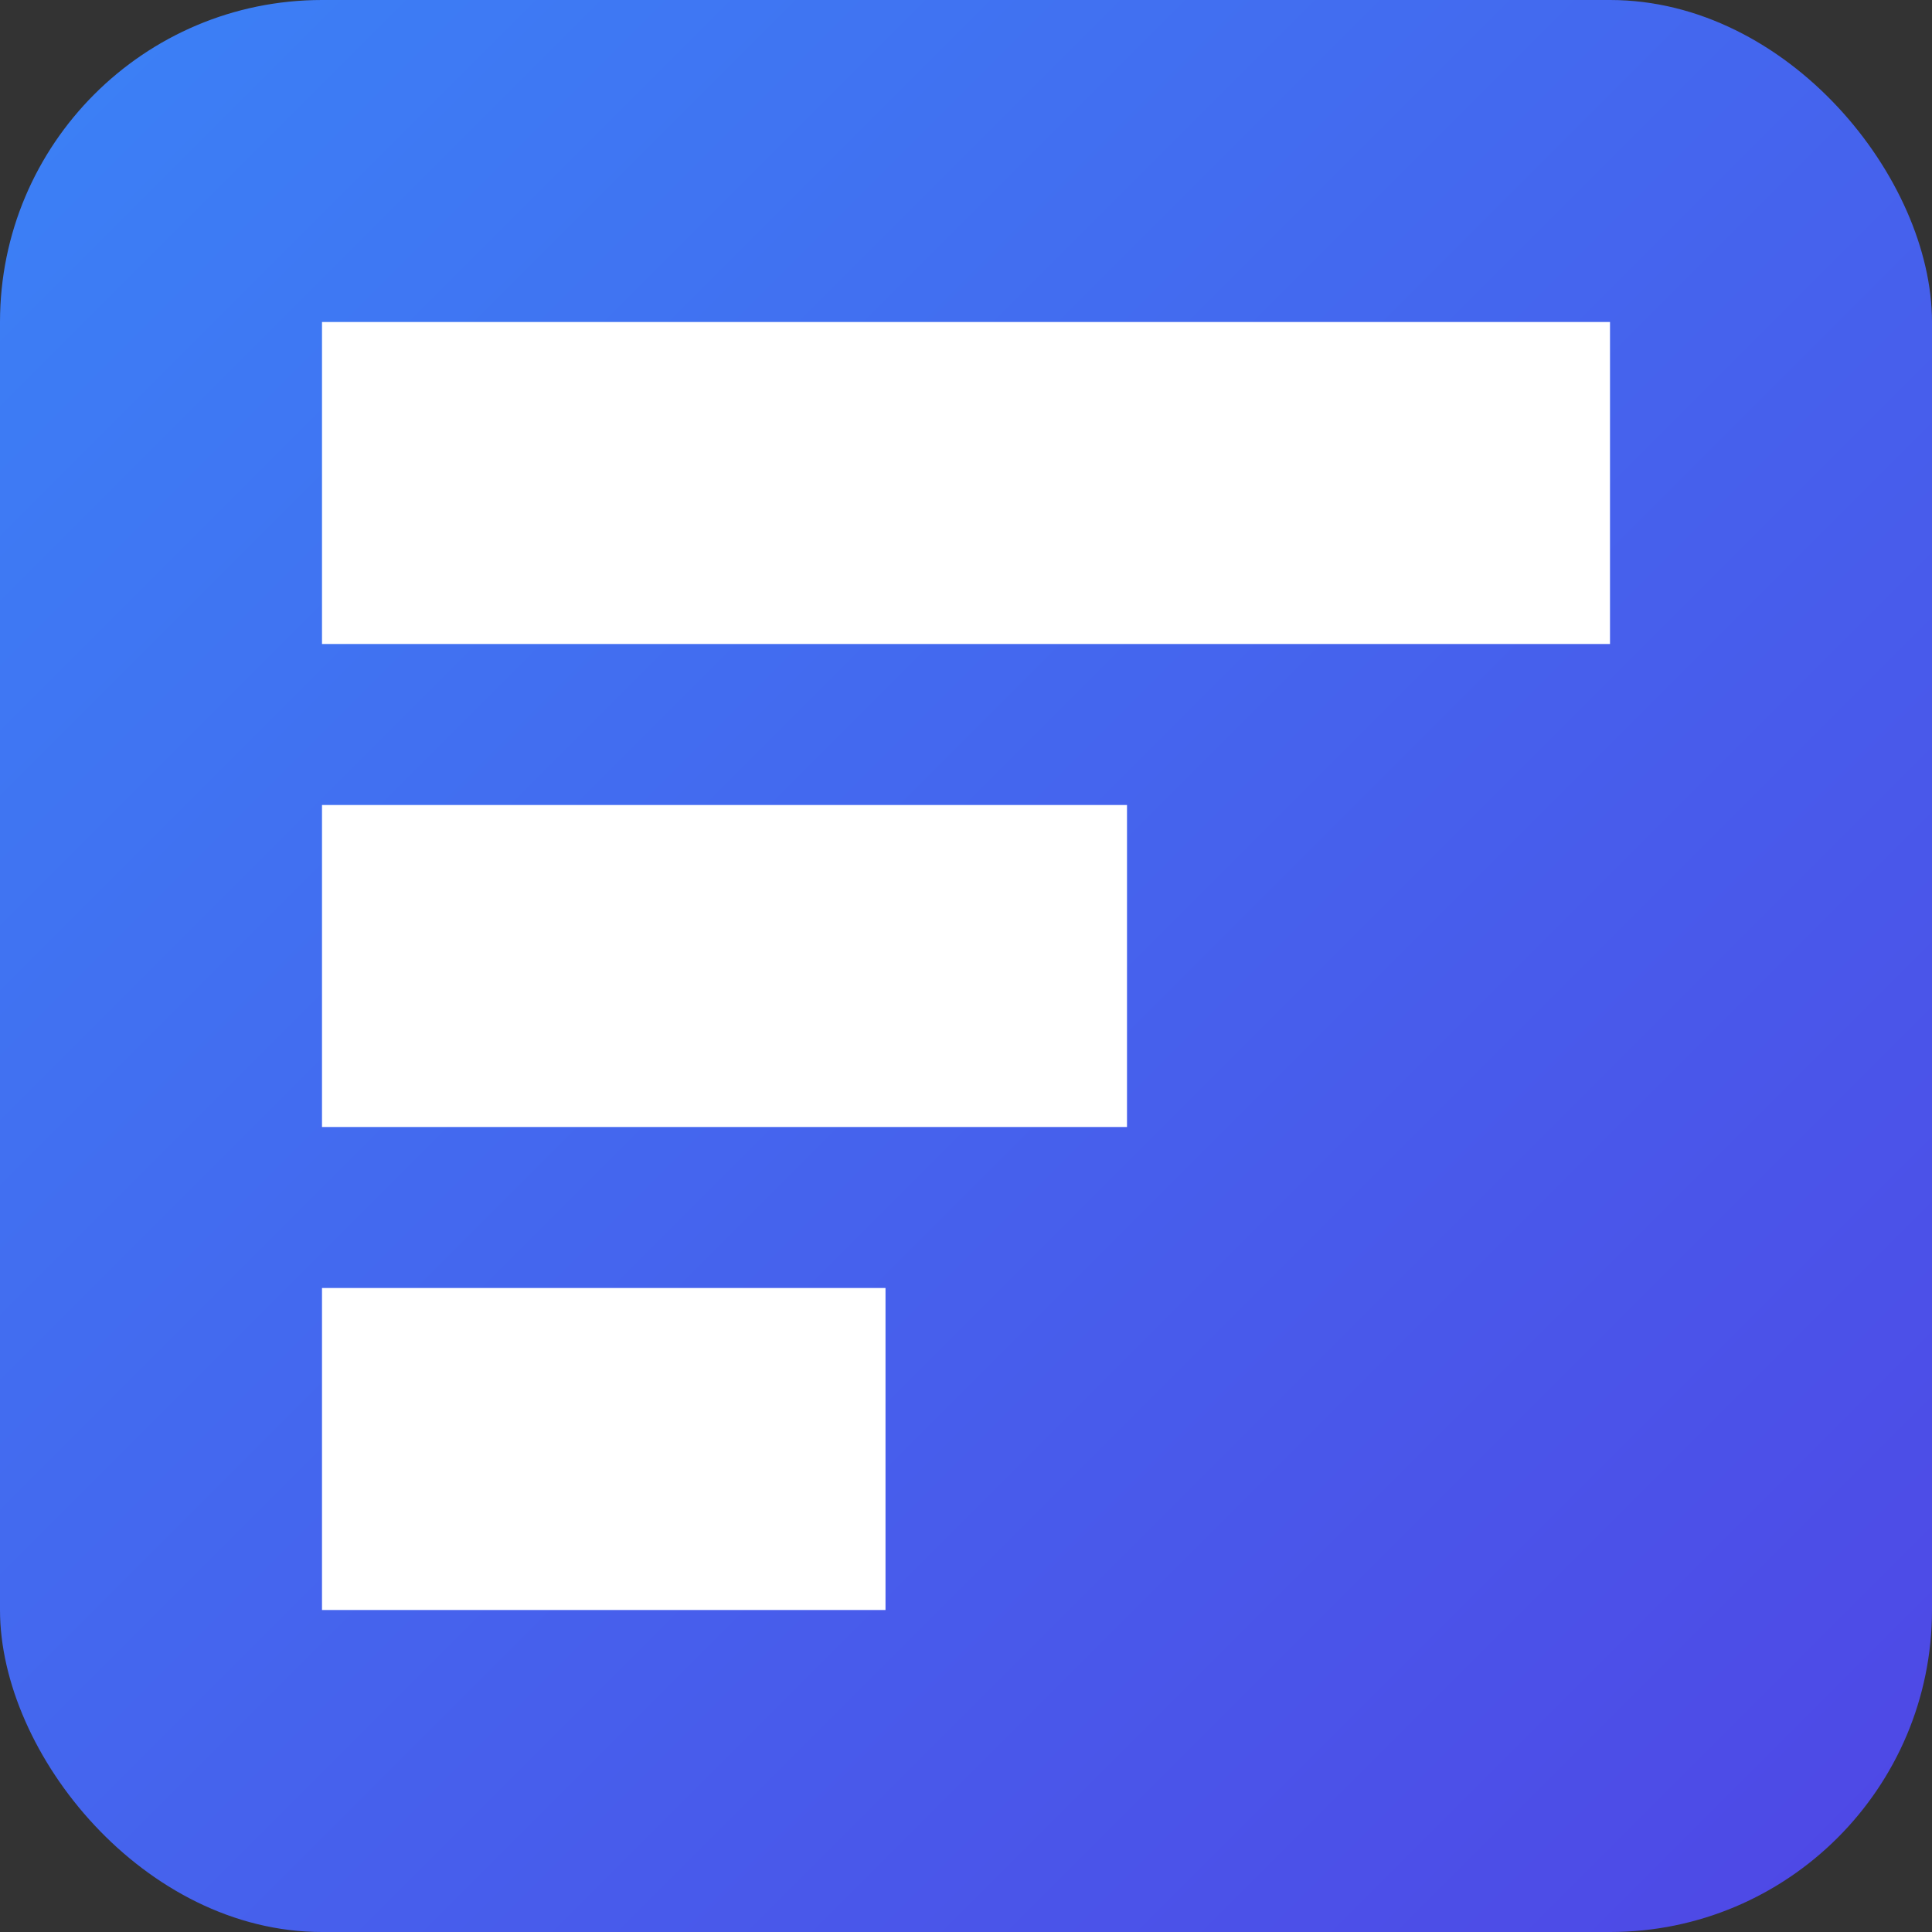
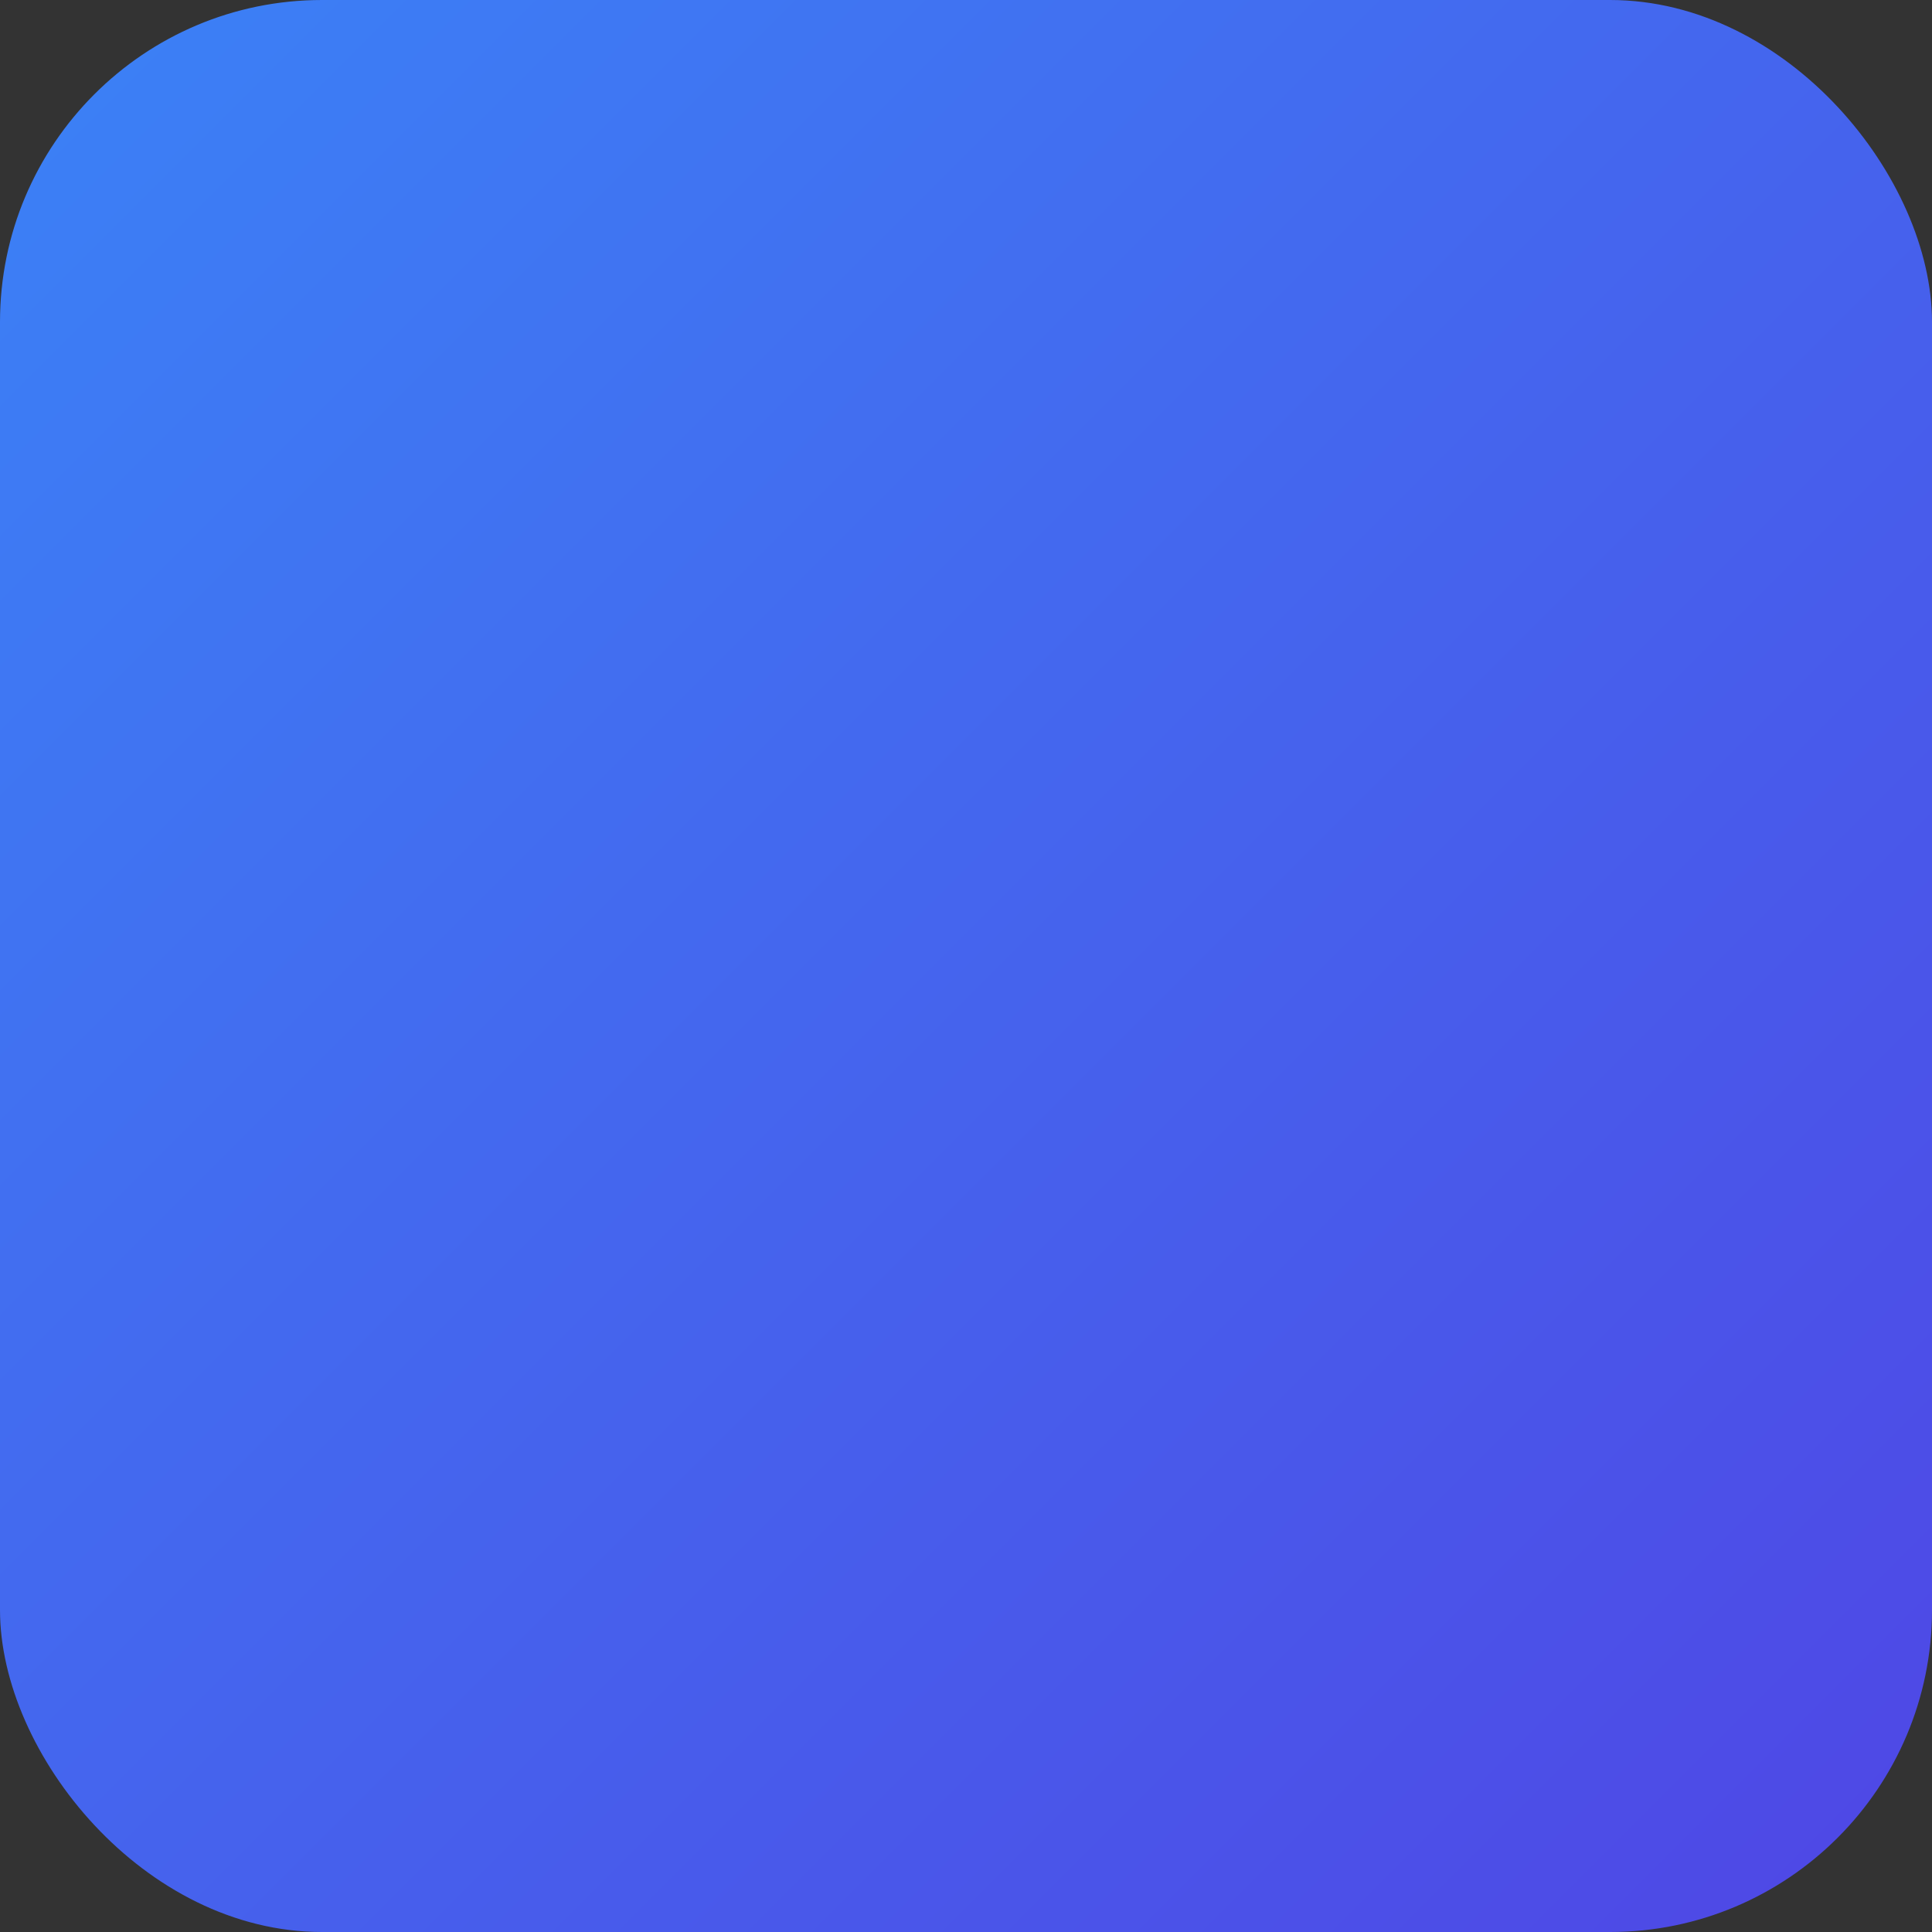
<svg xmlns="http://www.w3.org/2000/svg" width="256" height="256" viewBox="0 0 24 24">
  <rect x="0" y="0" width="24" height="24" fill="#333333" stroke="none" />
  <defs>
    <linearGradient id="g" x1="0" y1="0" x2="1" y2="1">
      <stop offset="0%" stop-color="#3b82f6" />
      <stop offset="100%" stop-color="#4f46e5" />
    </linearGradient>
  </defs>
  <rect width="24" height="24" rx="4" fill="url(#g)" />
-   <path d="M4 4h16v4H4zm0 6h10v4H4zm0 6h7v4H4z" fill="white" />
</svg>